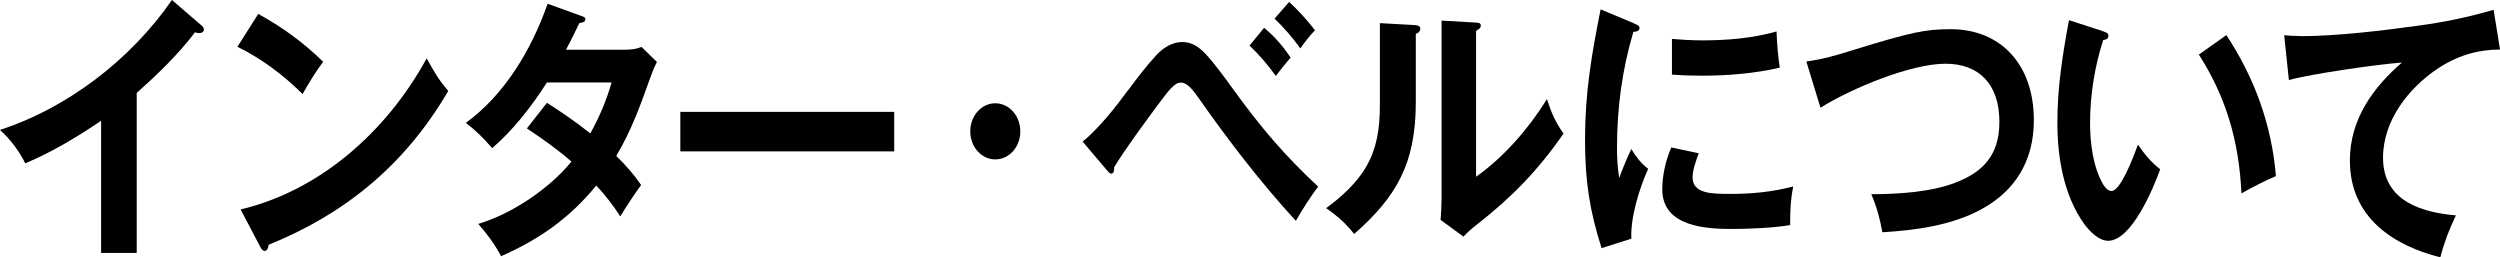
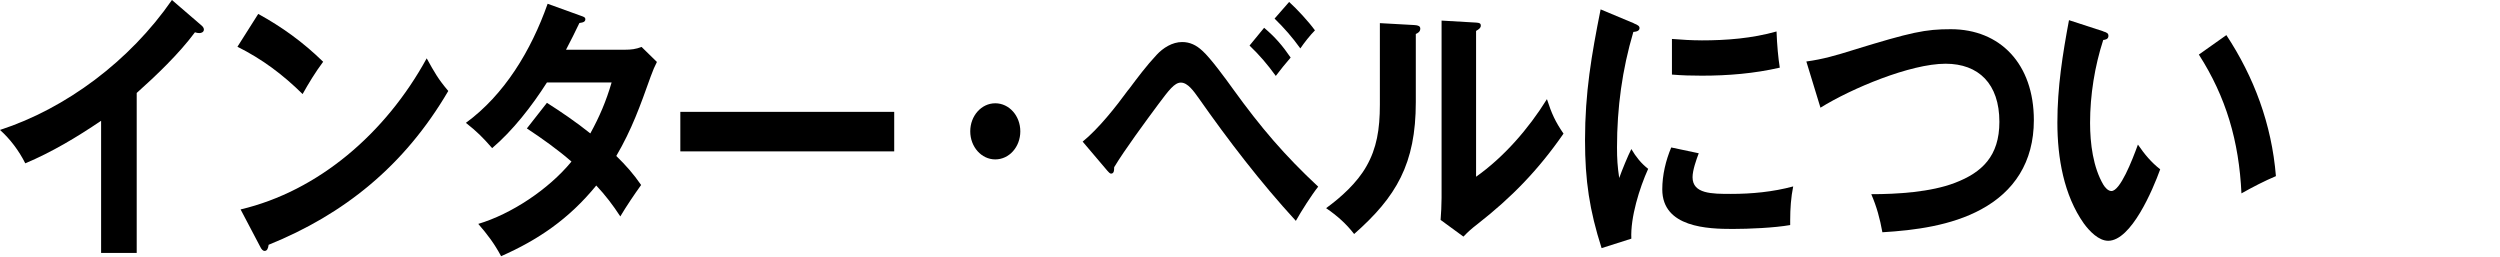
<svg xmlns="http://www.w3.org/2000/svg" id="_レイヤー_2" viewBox="0 0 816 84">
  <defs>
    <style>.cls-1{fill:#000;stroke-width:0px;}</style>
  </defs>
  <g id="_レイヤー_1-2">
    <path class="cls-1" d="M44.64,82.55h-11.64v-43.13c-7.93,5.37-16.1,10.25-24.75,13.89-2.1-4.18-4.93-7.91-8.25-10.9C21.51,35.42,42.38,19.88,56.12,0l9.71,8.36c.32.28.72.73.72,1.27,0,.83-.8,1.17-1.46,1.17-.48,0-.98-.08-1.46-.26-5.17,6.98-12.7,14.17-19.01,19.8v52.21h.02Z" />
    <path class="cls-1" d="M105.48,20.16c-2.52,3.35-4.77,7.08-6.71,10.54-6.55-6.46-13.26-11.44-21.27-15.44l6.79-10.72c7.77,4.28,14.56,9.16,21.19,15.62ZM139.29,19.07c2.52,4.54,3.71,6.72,7.03,10.62-14.4,24.6-34.21,40.33-58.64,50.21-.16,1.17-.48,2-1.3,2-.64,0-1.06-.65-1.3-1.09l-6.55-12.45c25.33-5.99,47.32-24.78,60.74-49.31l.02.02Z" />
    <path class="cls-1" d="M209.26,60.39c-2.18,3.01-4.85,6.98-6.79,10.25-2.42-3.71-4.85-6.9-7.85-10.09-8.89,10.9-18.93,17.72-31.06,23.07-2.18-4.08-4.45-7.08-7.45-10.54,10.69-3.19,22.89-11.18,30.42-20.34-4.61-4-9.47-7.45-14.56-10.82l6.55-8.36c4.85,3.09,9.63,6.36,14.16,9.99,3-5.45,5.17-10.54,6.95-16.63h-21.11c-4.93,7.73-11.16,15.72-17.88,21.43-3.08-3.53-4.93-5.37-8.57-8.25,12.54-9.16,21.27-23.53,26.68-38.87l10.85,3.92c1.06.36,1.46.54,1.46,1.09,0,.81-.56,1.09-1.94,1.27-1.38,2.91-2.84,5.81-4.37,8.72h19.25c1.94,0,3.56-.18,5.41-.91l5.01,4.9c-.9,1.82-1.14,2.36-2.02,4.72-3.47,9.71-6.15,17.26-11.24,25.97,3.16,3.09,5.57,5.81,8.09,9.45v.02Z" />
    <path class="cls-1" d="M291.87,36.51v12.9h-69.81v-12.9h69.81Z" />
    <path class="cls-1" d="M333.03,42.87c0,5.09-3.64,9.16-8.17,9.16s-8.17-4.1-8.17-9.16,3.63-9.16,8.17-9.16,8.17,4.1,8.17,9.16Z" />
    <path class="cls-1" d="M368.38,29.24c2.92-3.9,5.83-7.81,9.15-11.34,2.1-2.26,5.09-4.18,8.33-4.18,2.52,0,4.61,1.01,6.55,2.81,2.6,2.26,7.85,9.45,10.11,12.61,8.99,12.45,16.74,21.53,27.74,31.79-2.1,2.62-5.57,8.07-7.29,11.16-11.57-12.61-22.09-26.34-31.7-40.04-1.62-2.26-3.56-5.09-5.83-5.09-2.1,0-3.96,2.54-7.37,7.08-4.04,5.45-11.01,14.89-14.4,20.53,0,1.35-.16,2.1-1.06,2.1-.32,0-.82-.54-1.14-.91l-8.09-9.53c5.25-4.28,10.77-11.26,14.96-16.99h.04ZM412.62,9.08c3.56,3.01,5.91,5.71,8.65,9.71-1.38,1.55-3.64,4.36-4.85,5.99-2.76-3.81-5.25-6.72-8.57-9.91l4.77-5.81v.02ZM420.79.65c2.6,2.36,6.31,6.36,8.41,9.26-1.62,1.63-3.47,4-4.77,5.89-2.6-3.63-5.41-6.82-8.41-9.73l4.77-5.45v.02Z" />
    <path class="cls-1" d="M461.72,8.18c1.22.08,1.86.36,1.86,1.17,0,1.01-.8,1.45-1.46,1.74v22.24c0,20.16-6.39,30.96-20.13,43.05-2.6-3.37-5.57-5.99-9.15-8.44,4.85-3.53,10.11-8.25,13.18-13.7,3.32-5.81,4.37-11.99,4.37-20.06V7.55l11.32.63ZM481.79,7.37c1.14.08,1.54.26,1.54.99s-.48,1.09-1.54,1.74v47.59c8.99-6.36,17.06-15.54,23.13-25.33,1.54,4.72,2.68,7.27,5.41,11.26-8.25,11.89-16.9,20.79-28.06,29.51-2.1,1.63-2.92,2.36-4.61,4.1l-7.45-5.45c.16-2.1.32-4.8.32-7.16V6.72l11.24.65h.02Z" />
    <path class="cls-1" d="M533.28,7.63c1.38.54,1.86.91,1.86,1.53,0,.83-.8,1.17-2.02,1.27-3.63,12.27-5.33,24.7-5.33,37.68,0,3.71.16,6.26.72,9.99.9-2.54,2.84-7.27,3.96-9.45,1.54,2.62,3.24,4.72,5.49,6.46-2.84,6.26-5.83,15.88-5.49,22.79l-9.71,3.09c-3.95-12.35-5.41-22.06-5.41-35.24,0-15.54,2.1-27.69,5.09-42.69l10.85,4.54v.02ZM554.47,50.03c-.8,2.1-2.02,5.55-2.02,7.81,0,5.45,6.31,5.45,12.54,5.45,6.79,0,13.66-.65,20.31-2.44-.72,3.53-.98,7.27-.98,10.98v1.63c-5.17.91-13.5,1.27-18.78,1.27-8.01,0-22.97-.44-22.97-12.9,0-4.72,1.14-9.45,2.92-13.7l8.99,1.9h-.02ZM555.35,13.18c8.25,0,16.5-.65,24.51-2.91.16,4.46.56,8.72,1.06,11.81-8.33,1.92-16.9,2.62-25.41,2.62-3.32,0-6.55-.08-9.79-.36v-11.63c3.24.26,6.39.46,9.63.46Z" />
    <path class="cls-1" d="M604.79,16.35c19.17-5.89,23.63-6.82,31.96-6.82,16.1,0,27.1,11.34,27.1,29.69,0,13.7-6.47,23.33-17.24,29.14-9.71,5.27-21.59,6.82-32.2,7.45-.8-4.44-1.86-8.36-3.63-12.43,8.41,0,19.41-.65,27.34-3.71,8.81-3.37,14.48-8.72,14.48-19.9,0-12.43-6.79-18.97-17.56-18.97-11.48,0-30.74,8.07-40.84,14.35l-4.61-15.08c5.41-.73,9.71-2,15.2-3.71Z" />
    <path class="cls-1" d="M686.49,10.25c1.22.36,1.7.65,1.7,1.45,0,1.09-.98,1.27-1.7,1.35-2.76,8.54-4.29,17.9-4.29,27.06,0,6.72.98,14.53,4.37,20.24.56.91,1.54,2,2.6,2,2.84,0,6.71-9.81,8.65-15.16,2.18,3.19,4.37,5.81,7.27,8.07-2.42,6.72-9.47,23.33-16.98,23.33-3.08,0-6.07-3.09-7.93-5.63-6.55-9.26-8.65-21.43-8.65-32.96s1.7-22.24,3.79-33.42l11.16,3.63v.02ZM726.68,11.45c8.99,13.62,14.8,29.06,16.18,46.04-3.64,1.53-7.53,3.53-11.25,5.63-.8-17.07-5.01-31.42-13.9-45.31l8.99-6.36h-.02Z" />
-     <path class="cls-1" d="M750.81,11.81c11.48,0,27.02-1.82,38.59-3.45,8.25-1.09,16.5-2.81,24.51-5.17l2.1,12.98c-7.29,0-14.08,2-20.55,6.36-8.99,6.08-17.64,16.53-17.64,28.96,0,14.53,13.34,17.9,23.79,18.81-2.18,4.54-3.8,8.72-5.09,13.7-14.64-3.71-29.52-12.53-29.52-31.61,0-13.7,7.85-24.06,16.98-31.97-7.69.54-29.84,3.71-36.89,5.71l-1.54-14.63c1.78.18,3.47.26,5.25.26l.02.04Z" />
  </g>
</svg>